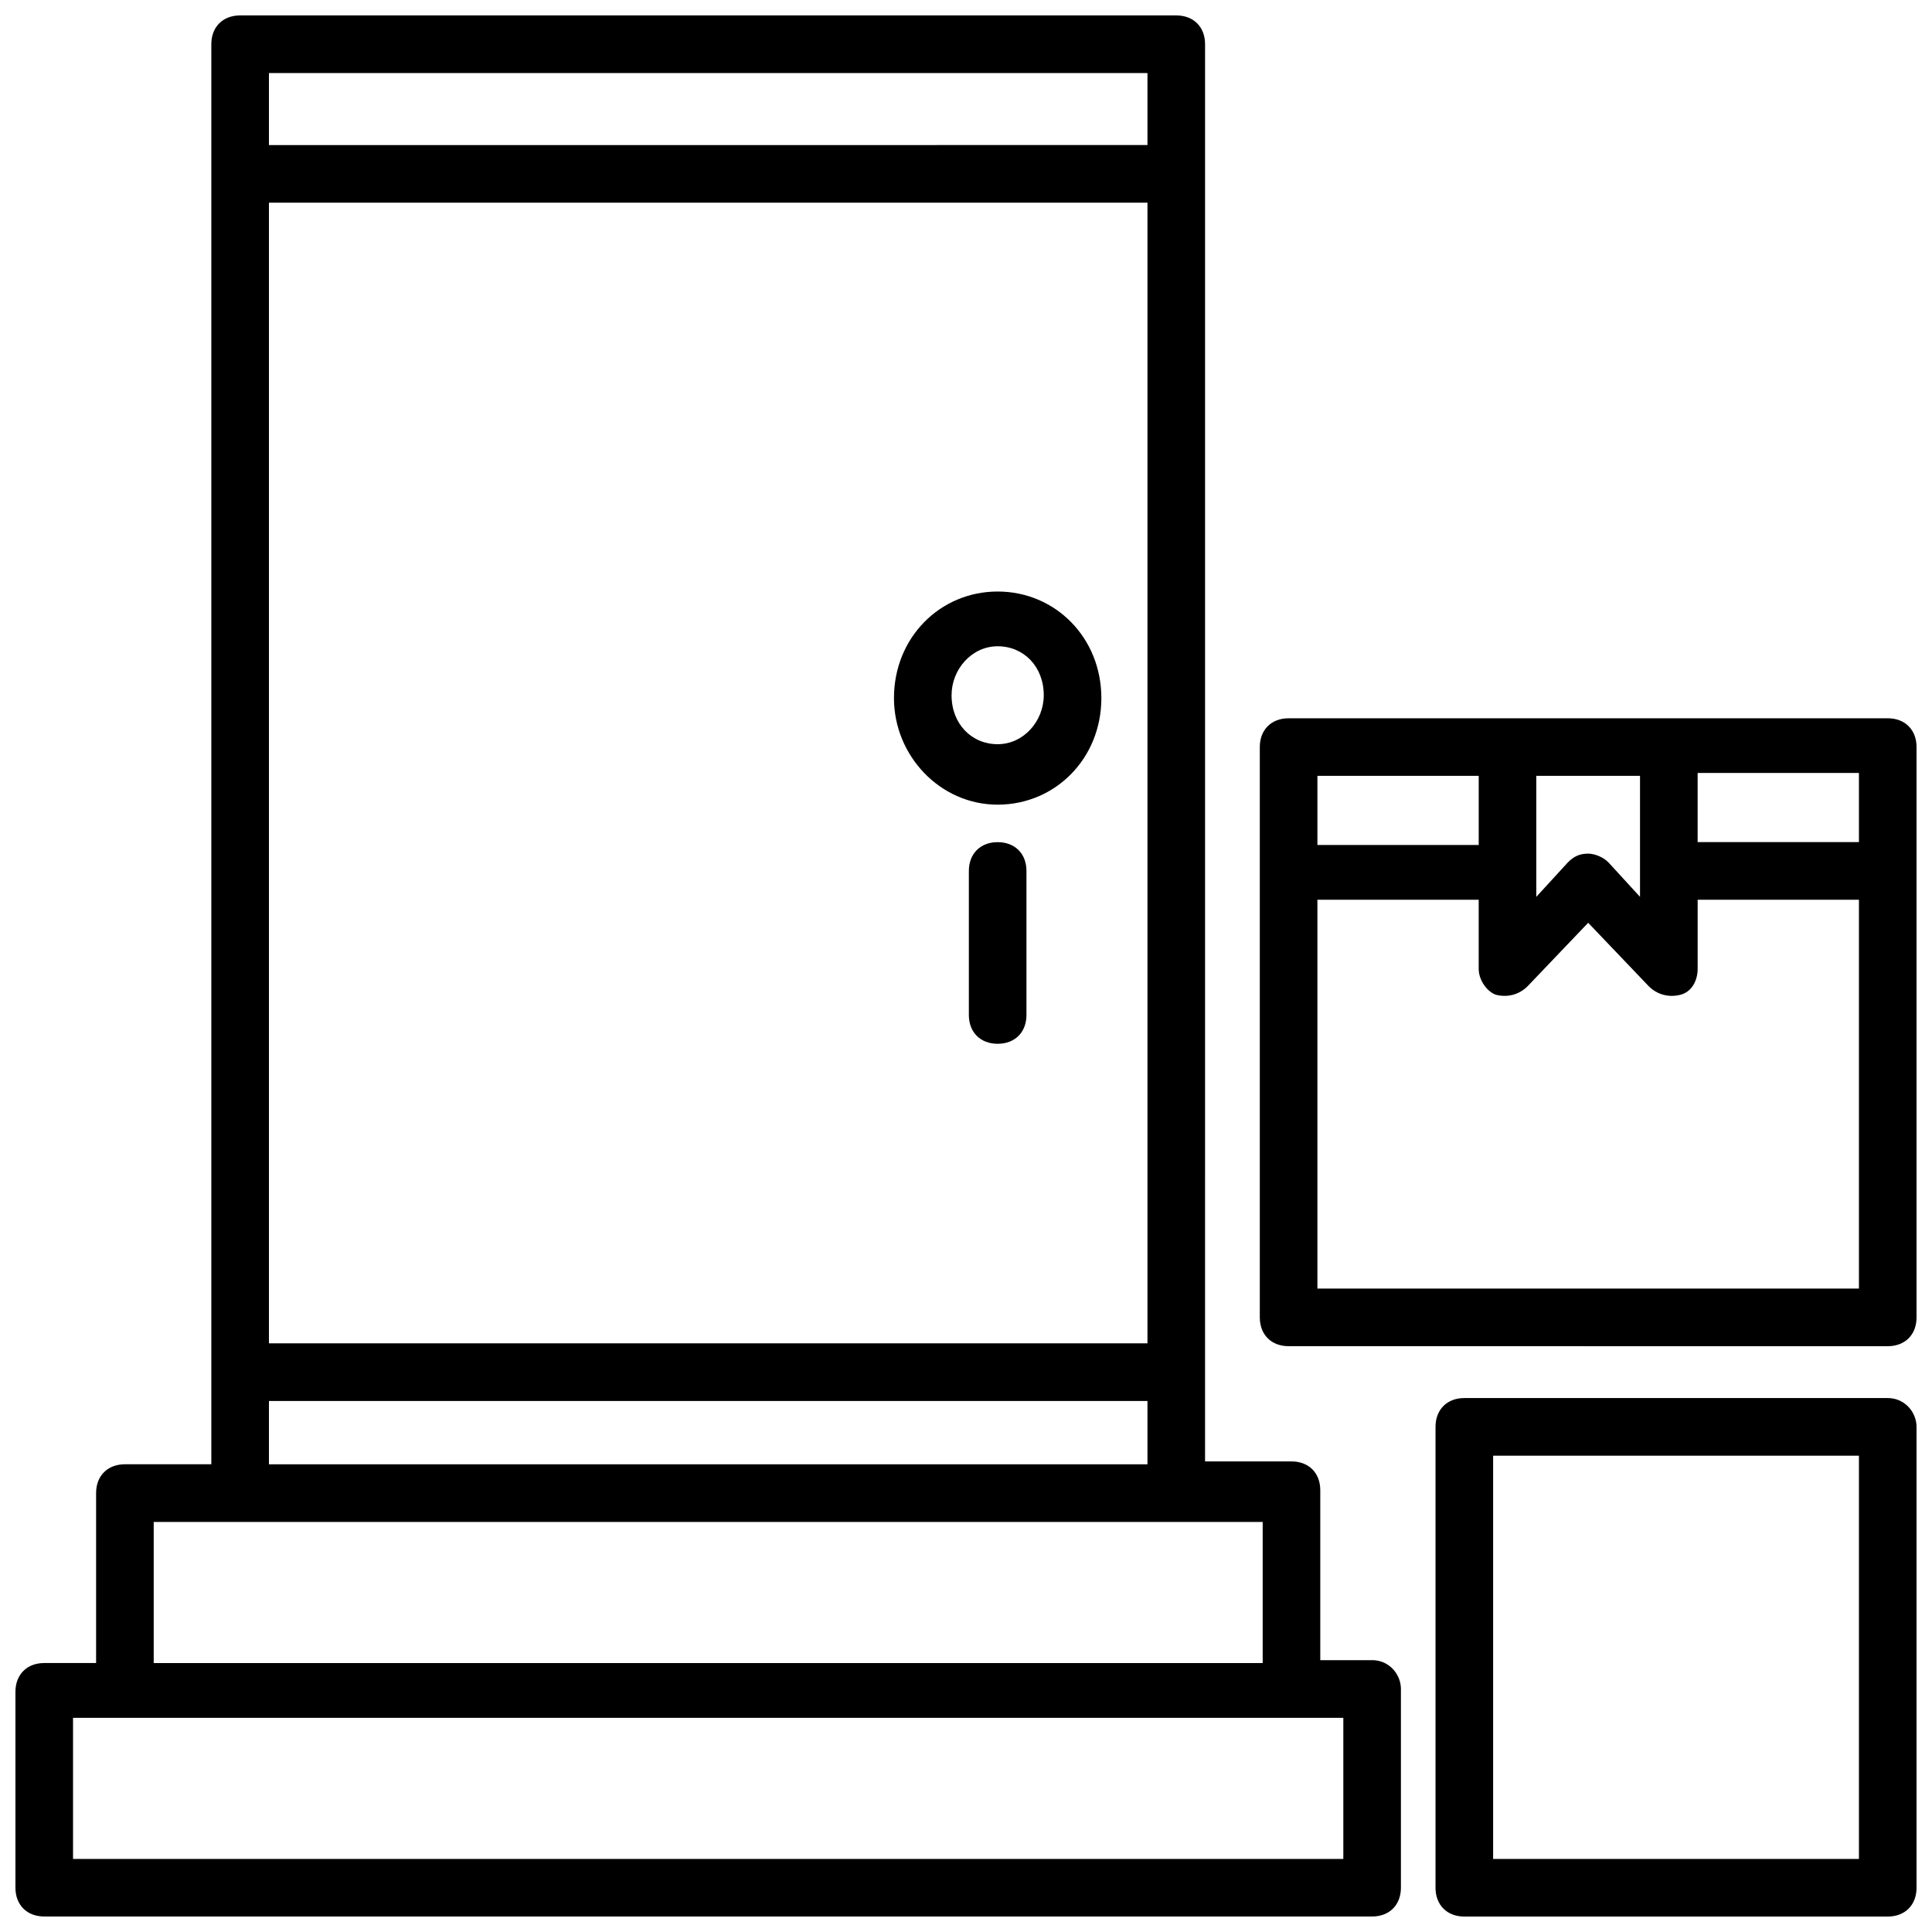
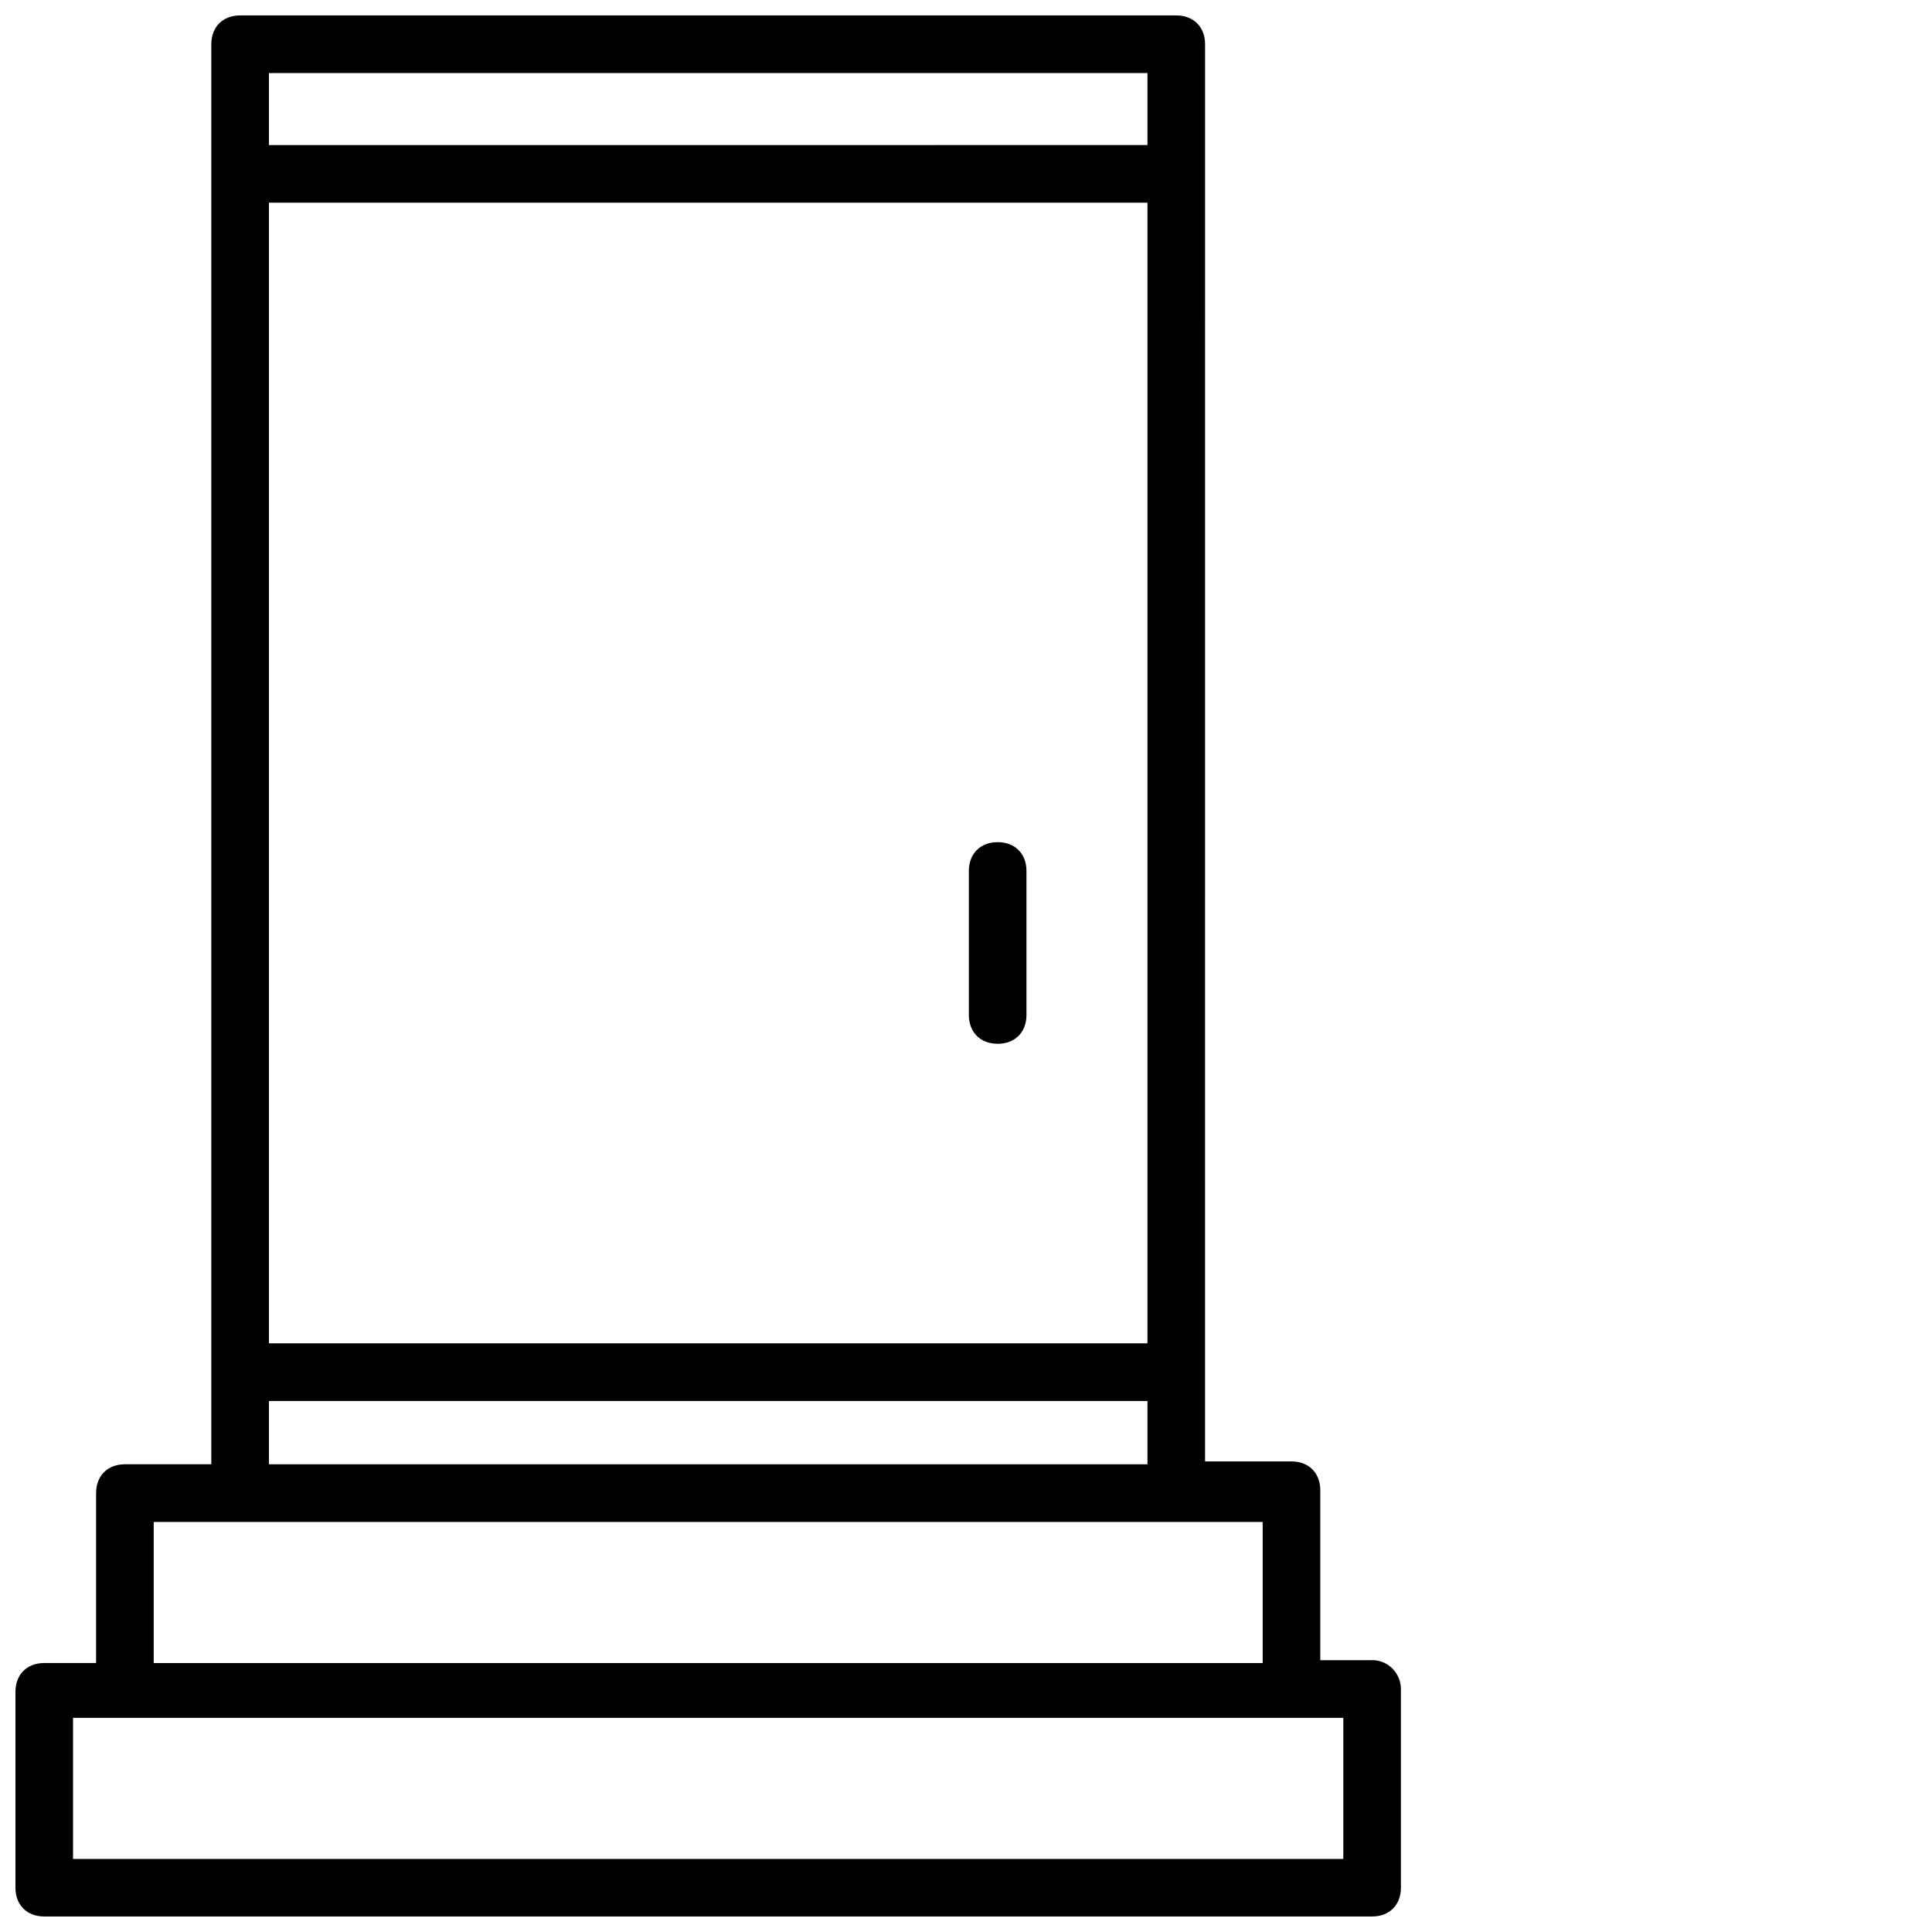
<svg xmlns="http://www.w3.org/2000/svg" width="800px" height="800px" version="1.1" viewBox="144 144 512 512">
  <defs>
    <clipPath id="c">
-       <path d="m148.09 148.09h367.91v503.81h-367.91z" />
+       <path d="m148.09 148.09h367.91v503.81h-367.91" />
    </clipPath>
    <clipPath id="b">
-       <path d="m524 514h127.9v137.9h-127.9z" />
-     </clipPath>
+       </clipPath>
    <clipPath id="a">
-       <path d="m477 334h174.9v167h-174.9z" />
-     </clipPath>
+       </clipPath>
  </defs>
  <g clip-path="url(#c)">
    <path d="m507.63 583.96h-13.742v-45.039c0-4.582-3.055-7.633-7.633-7.633h-22.902l0.004-375.57c0-4.582-3.055-7.633-7.633-7.633h-248.09c-4.582 0-7.633 3.055-7.633 7.633v376.33h-22.902c-4.582 0-7.633 3.055-7.633 7.633v45.039h-13.742c-4.582 0-7.633 3.055-7.633 7.633v51.906c0 4.582 3.055 7.633 7.633 7.633h351.9c4.582 0 7.633-3.055 7.633-7.633v-52.672c0.004-3.816-3.051-7.633-7.633-7.633zm-292.36-386.25h232.82v302.29h-232.82zm232.82-34.352v19.082l-232.82 0.004v-19.086zm-232.82 351.91h232.82v16.793h-232.82zm-30.535 32.059h293.89v37.402l-293.89 0.004zm315.26 89.312h-336.64v-37.402h336.64z" />
  </g>
-   <path d="m408.39 300.76c-15.266 0-27.48 12.215-27.48 28.242 0 15.266 12.215 28.242 27.48 28.242s27.48-12.215 27.48-28.242-12.211-28.242-27.48-28.242zm0 40.461c-6.871 0-12.215-5.344-12.215-12.977 0-6.871 5.344-12.977 12.215-12.977 6.871 0 12.215 5.344 12.215 12.977 0 6.867-5.344 12.977-12.215 12.977z" />
  <path d="m408.39 367.18c-4.582 0-7.633 3.055-7.633 7.633v38.168c0 4.582 3.055 7.633 7.633 7.633 4.582 0 7.633-3.055 7.633-7.633v-38.168c0-4.582-3.051-7.633-7.633-7.633z" />
  <g clip-path="url(#b)">
-     <path d="m644.27 514.5h-112.21c-4.582 0-7.633 3.055-7.633 7.633v122.14c0 4.582 3.055 7.633 7.633 7.633h112.21c4.582 0 7.633-3.055 7.633-7.633v-122.14c0-3.816-3.051-7.633-7.633-7.633zm-7.633 122.14h-96.945v-106.87h96.945z" />
-   </g>
+     </g>
  <g clip-path="url(#a)">
-     <path d="m477.86 493.12c0 4.582 3.055 7.633 7.633 7.633l158.78 0.004c4.582 0 7.633-3.055 7.633-7.633v-151.14c0-4.582-3.055-7.633-7.633-7.633h-158.78c-4.582 0-7.633 3.055-7.633 7.633v151.14zm15.266-7.633v-103.05h42.746v18.32c0 3.055 2.289 6.106 4.582 6.871 3.055 0.762 6.106 0 8.398-2.289l16.031-16.793 16.031 16.793c2.289 2.289 5.344 3.055 8.398 2.289 3.055-0.762 4.582-3.816 4.582-6.871v-18.32h42.742v103.05zm143.51-118.32h-42.746v-18.32h42.746zm-58.016-17.559v32.062l-8.398-9.16c-1.527-1.527-3.816-2.289-5.344-2.289-2.289 0-3.816 0.762-5.344 2.289l-8.398 9.16v-32.062zm-42.746 0v18.32h-42.746v-18.32z" />
-   </g>
+     </g>
</svg>